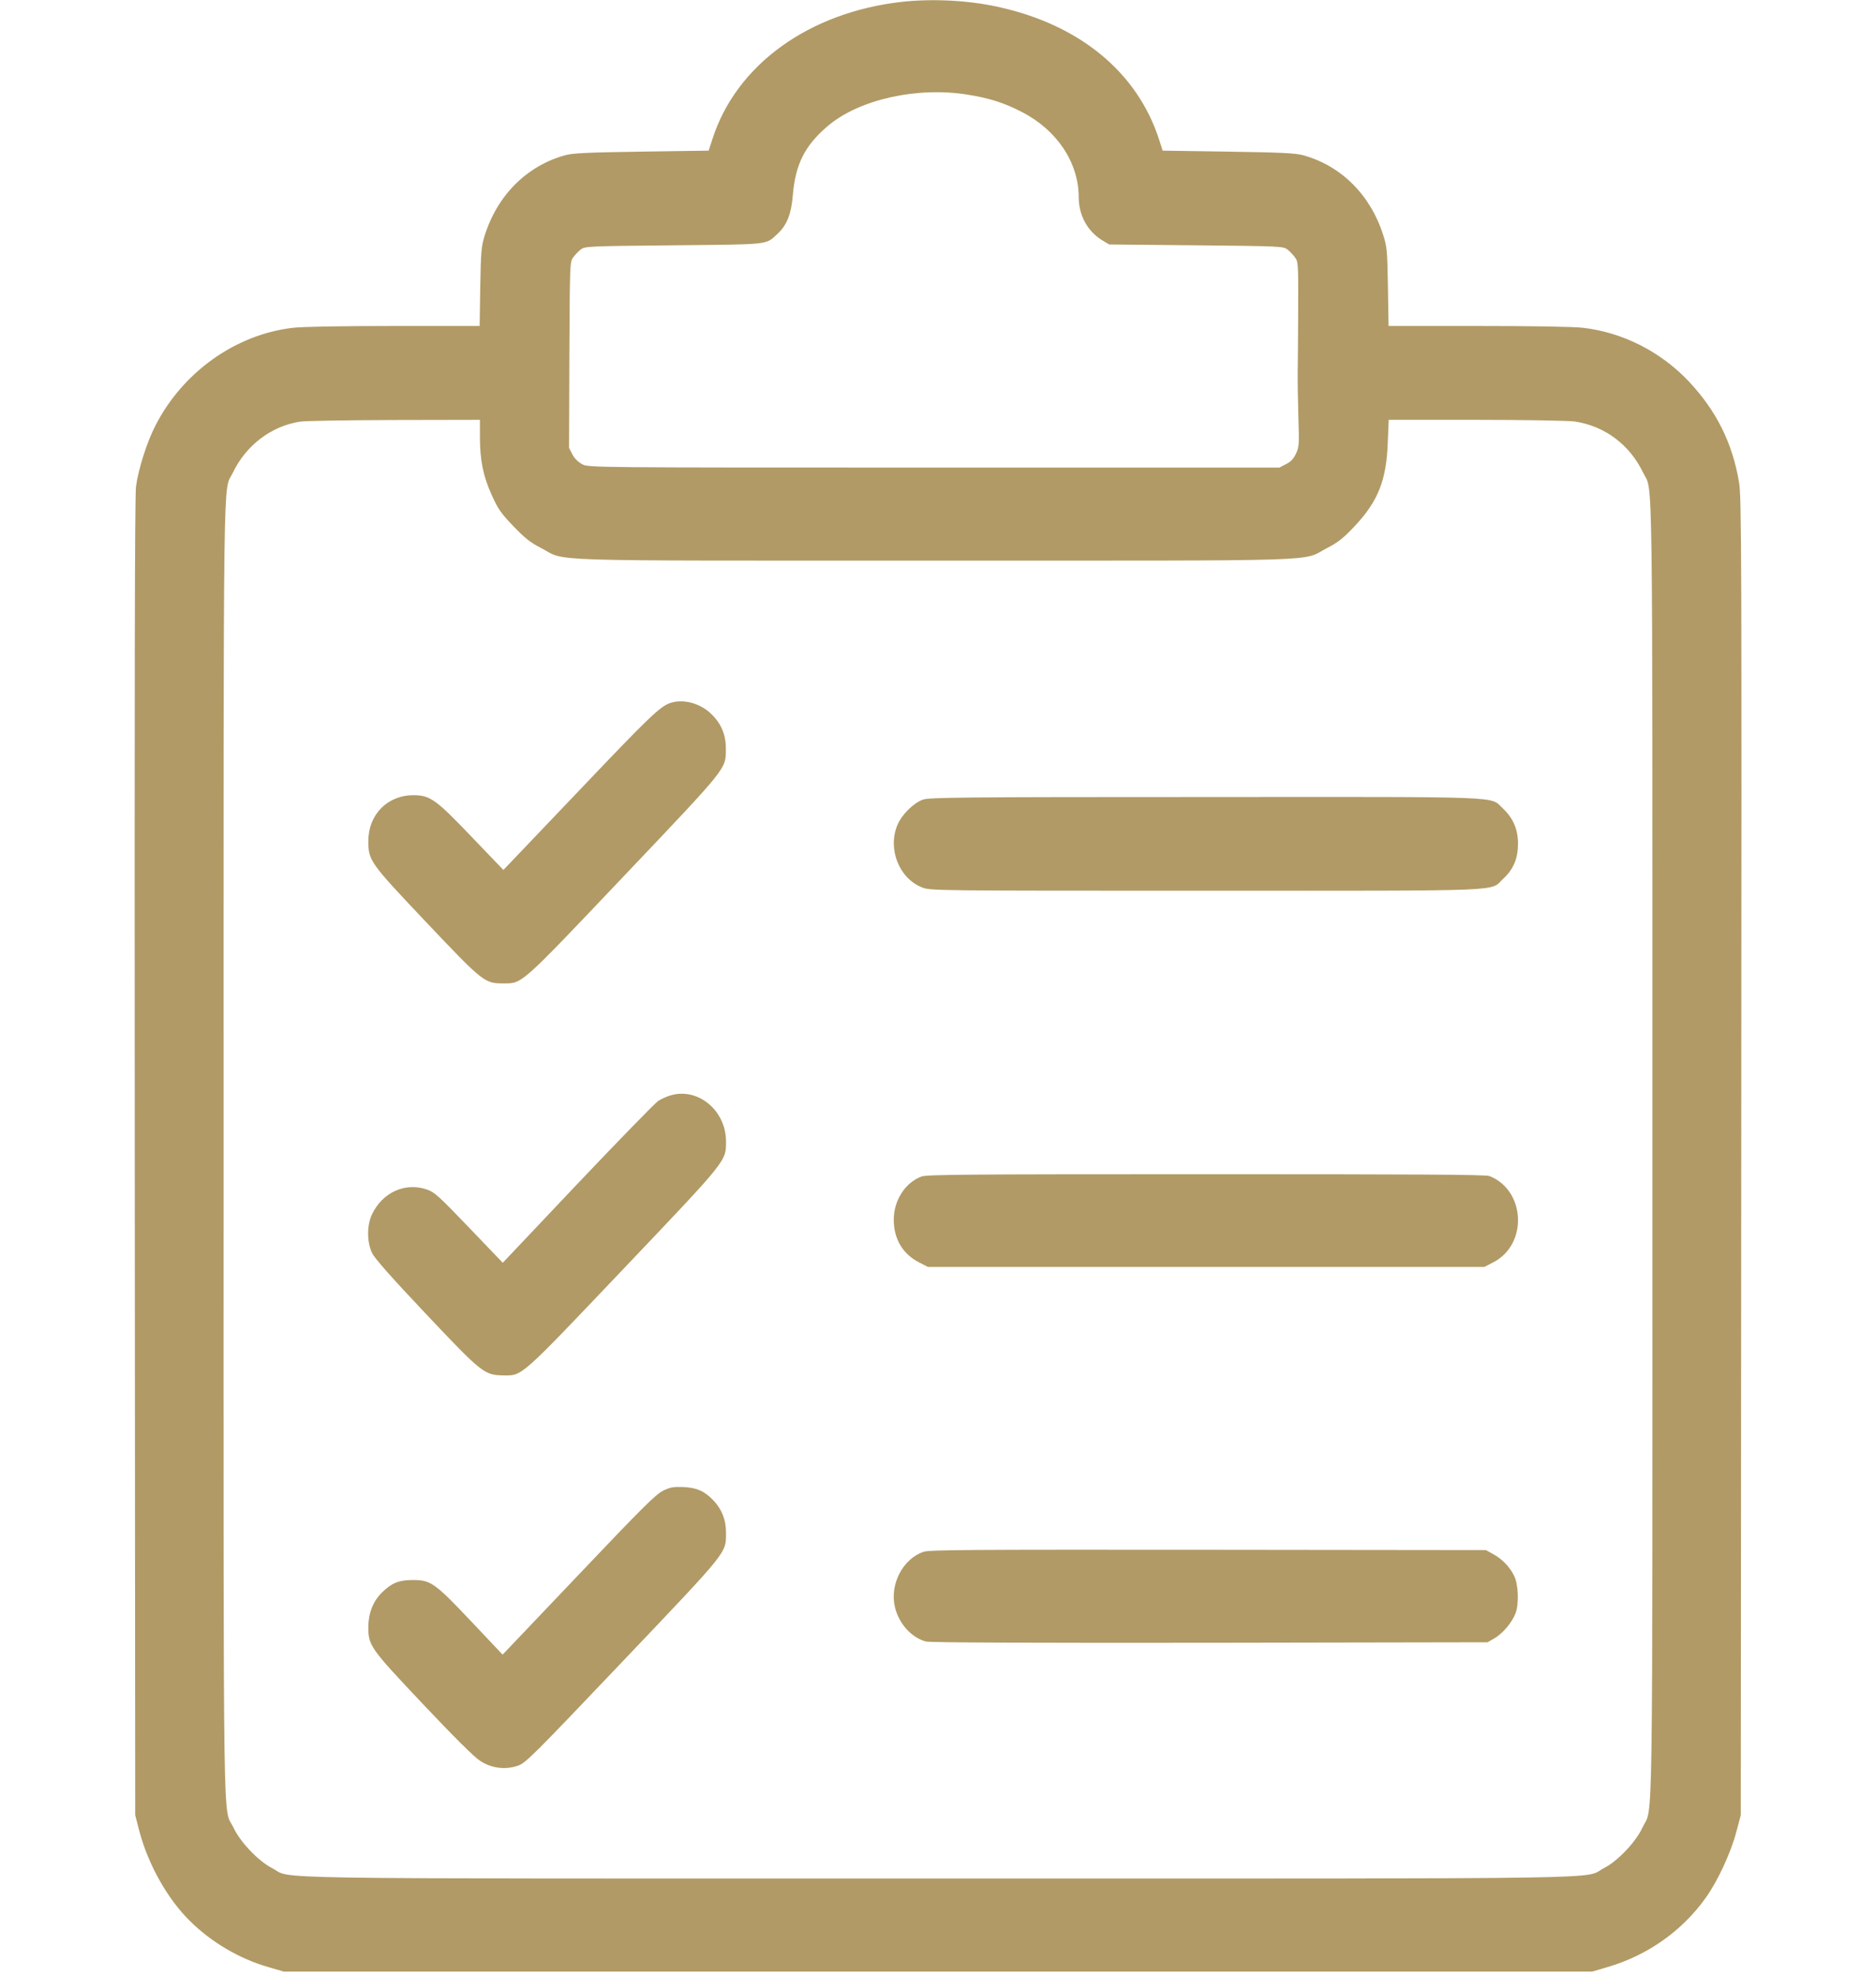
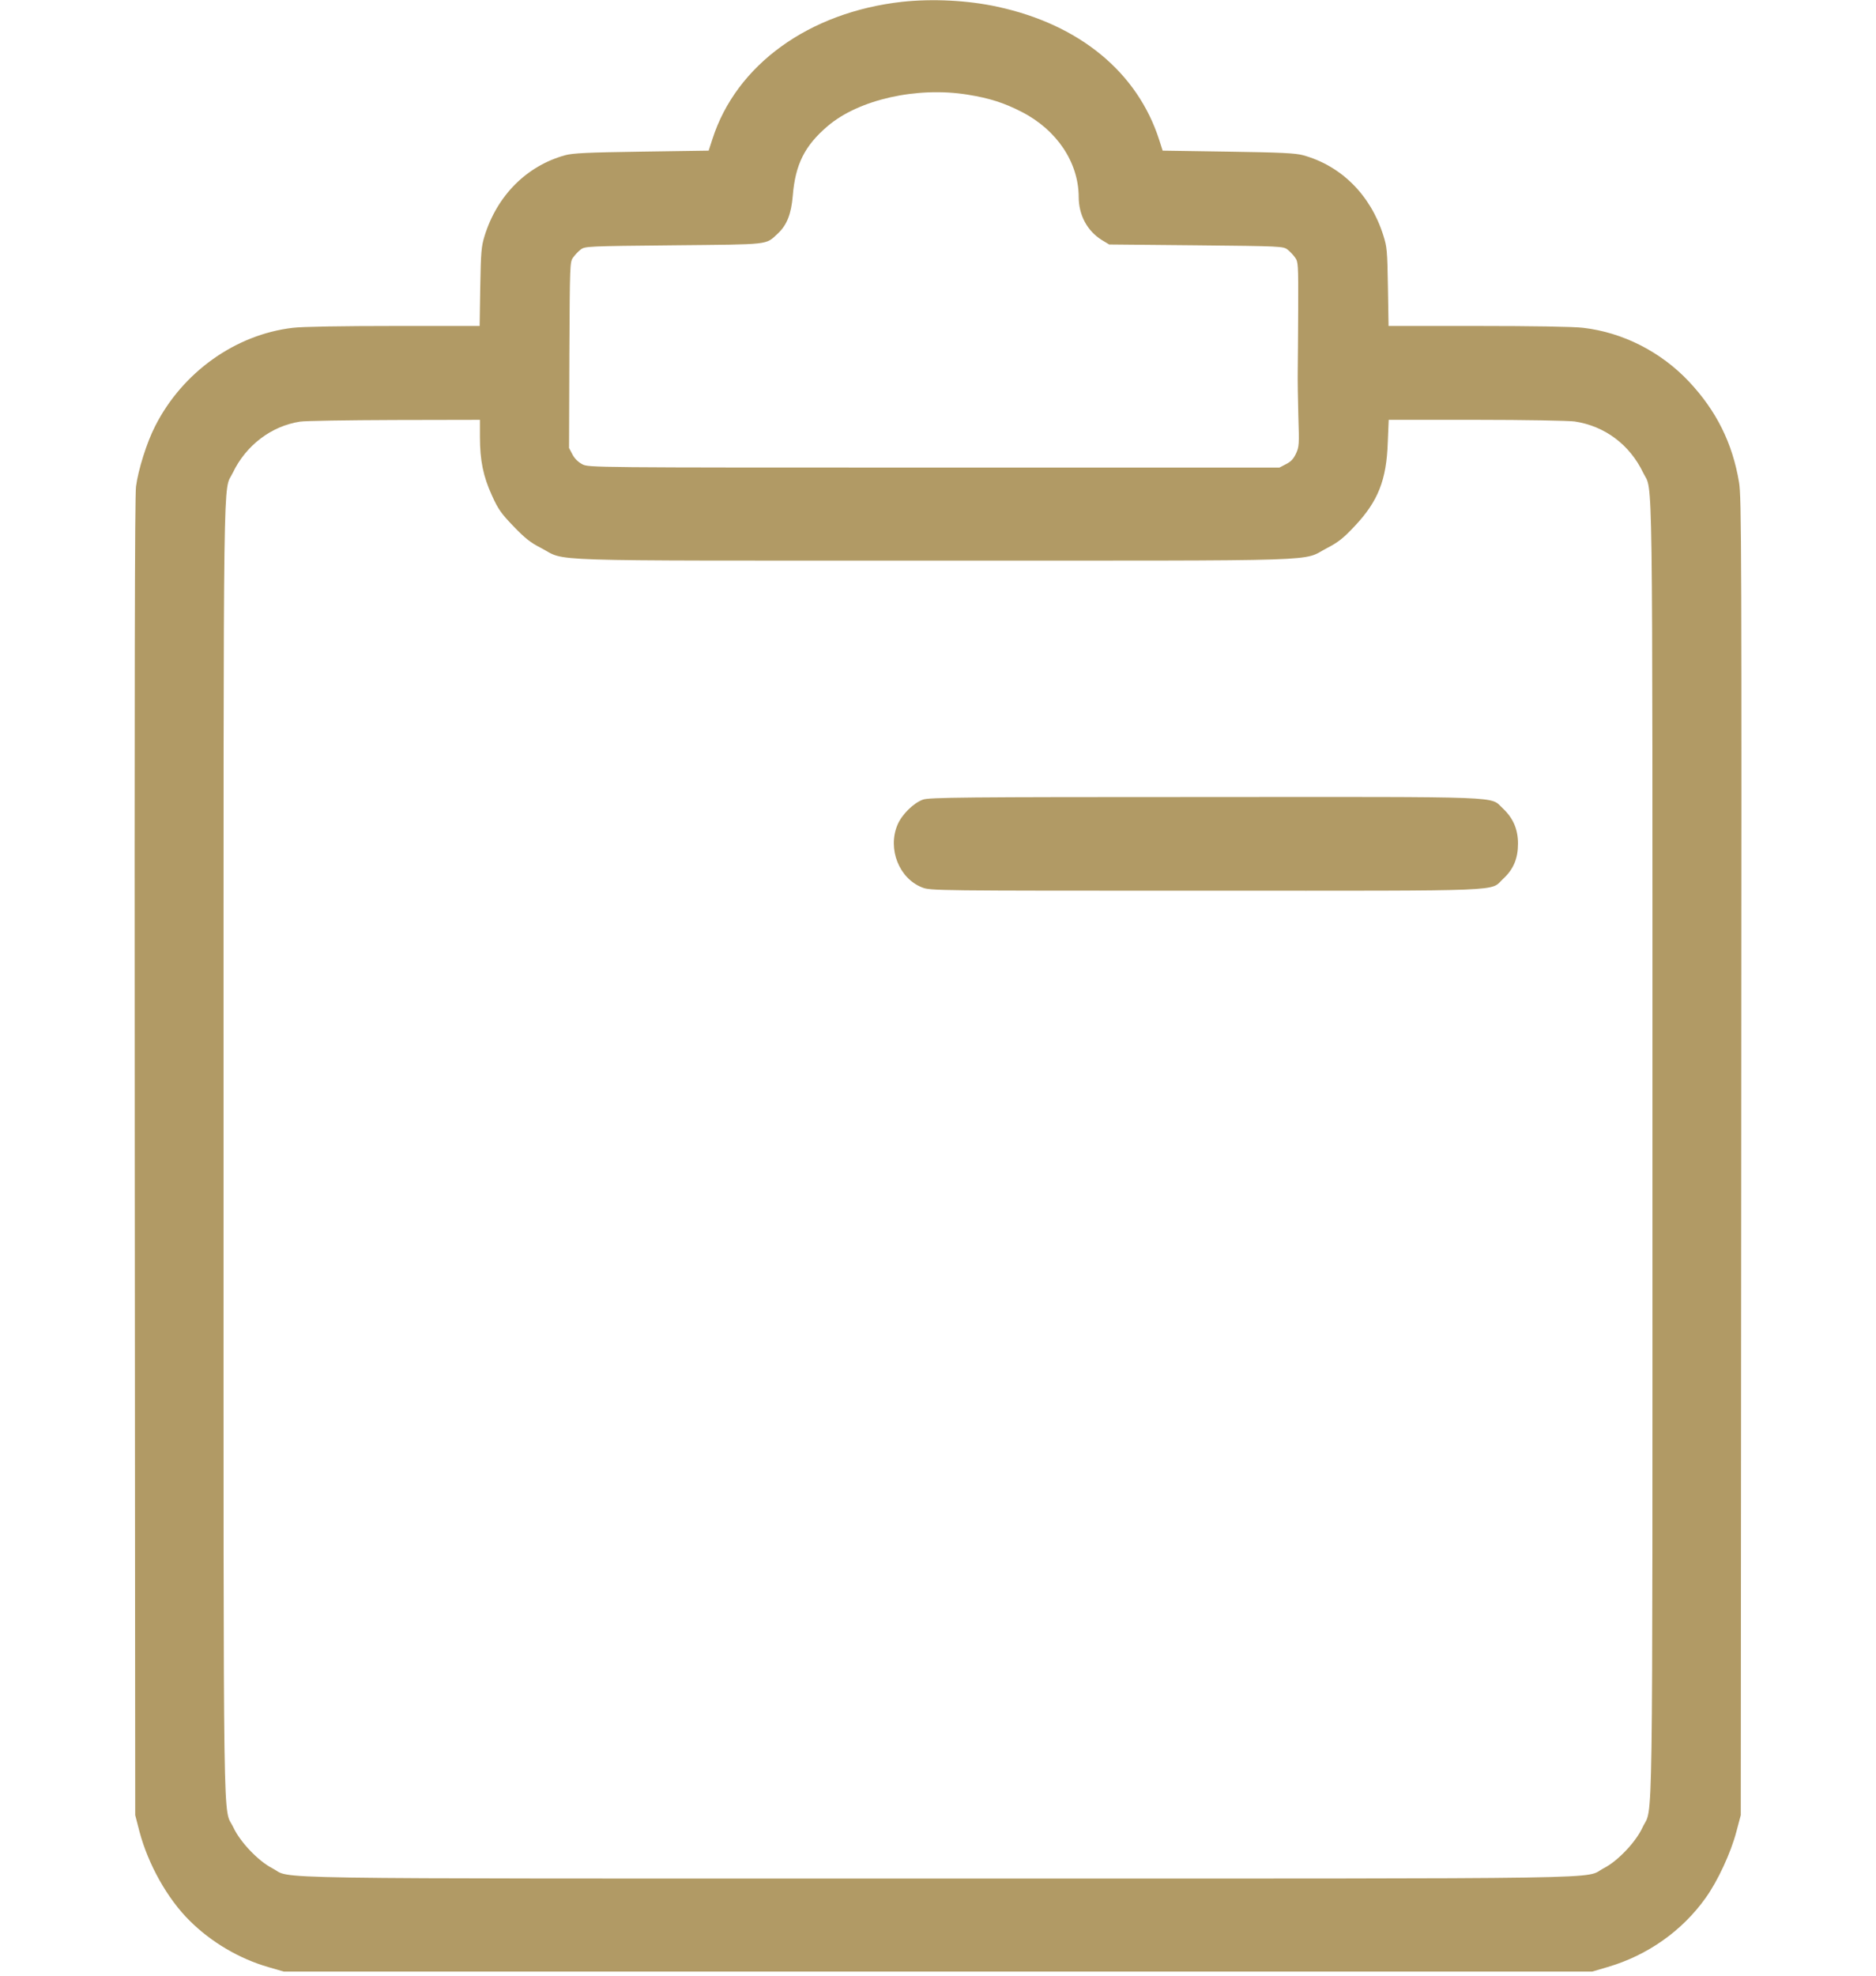
<svg xmlns="http://www.w3.org/2000/svg" width="76" height="80" viewBox="0 0 76 80" fill="none">
  <path d="M36.55 0.073C32.769 0.493 29.824 2.627 28.861 5.633L28.709 6.1L25.992 6.14C23.782 6.173 23.205 6.2 22.889 6.287C21.331 6.72 20.134 7.92 19.627 9.567C19.5 9.987 19.481 10.194 19.456 11.614L19.431 13.2H15.954C13.902 13.2 12.223 13.227 11.862 13.274C9.532 13.547 7.385 15.08 6.283 17.26C5.947 17.913 5.599 19.02 5.51 19.7C5.459 20.087 5.447 27.607 5.459 46.867L5.478 73.5L5.649 74.16C6.004 75.5 6.789 76.894 7.689 77.78C8.563 78.647 9.696 79.314 10.874 79.653L11.495 79.834H38H64.505L65.138 79.647C66.747 79.174 68.147 78.187 69.097 76.853C69.591 76.167 70.123 75.013 70.344 74.167L70.522 73.5L70.541 46.834C70.56 22.18 70.553 20.12 70.452 19.534C70.186 17.94 69.534 16.634 68.419 15.447C67.279 14.24 65.74 13.46 64.138 13.274C63.777 13.227 62.054 13.2 59.888 13.2H56.253L56.227 11.614C56.202 10.133 56.189 10 56.037 9.52C55.524 7.9 54.34 6.713 52.795 6.287C52.484 6.2 51.902 6.173 49.755 6.14L47.101 6.1L46.962 5.667C46.081 2.927 43.738 0.993 40.407 0.273C39.216 0.013 37.785 -0.06 36.55 0.073ZM39.203 3.833C40.077 3.974 40.673 4.16 41.395 4.533C42.813 5.26 43.694 6.573 43.7 7.973C43.7 8.713 44.048 9.353 44.637 9.72L44.935 9.9L48.463 9.933C51.902 9.967 51.99 9.973 52.161 10.107C52.256 10.18 52.396 10.327 52.465 10.427C52.592 10.6 52.598 10.687 52.592 12.52C52.586 13.573 52.579 14.7 52.573 15.034C52.567 15.36 52.579 16.18 52.598 16.854C52.636 18.007 52.63 18.087 52.503 18.367C52.402 18.58 52.301 18.694 52.098 18.794L51.832 18.933H37.842C23.984 18.933 23.851 18.933 23.592 18.8C23.427 18.713 23.281 18.573 23.193 18.407L23.053 18.14L23.066 14.373C23.085 10.694 23.085 10.607 23.218 10.427C23.288 10.327 23.427 10.18 23.522 10.107C23.693 9.973 23.782 9.967 27.284 9.933C31.255 9.893 31.002 9.927 31.515 9.453C31.876 9.113 32.053 8.673 32.116 7.933C32.218 6.66 32.598 5.9 33.529 5.107C34.795 4.027 37.151 3.5 39.203 3.833ZM19.443 17.7C19.443 18.64 19.576 19.294 19.931 20.067C20.178 20.613 20.298 20.787 20.799 21.307C21.267 21.794 21.483 21.967 21.913 22.187C23.003 22.747 21.464 22.7 37.842 22.7C54.22 22.7 52.681 22.747 53.77 22.187C54.207 21.96 54.416 21.8 54.878 21.307C55.828 20.3 56.17 19.44 56.221 17.913L56.259 17H59.812C61.788 17 63.555 17.034 63.796 17.067C65.018 17.253 66.025 18.007 66.57 19.147C66.969 19.98 66.943 17.84 66.943 46.533C66.943 75.4 66.975 73.073 66.544 73.993C66.272 74.587 65.537 75.36 64.974 75.647C64.1 76.1 66.405 76.067 38 76.067C9.595 76.067 11.9 76.1 11.026 75.647C10.469 75.36 9.734 74.594 9.456 74C9.025 73.087 9.057 75.48 9.057 46.567C9.057 17.84 9.031 19.98 9.43 19.147C9.962 18.034 10.988 17.253 12.154 17.073C12.35 17.04 14.066 17.014 15.979 17.007L19.443 17V17.7Z" fill="#B19A65" />
-   <path d="M27.17 28.46C26.746 28.6 26.353 28.973 23.484 31.987L20.393 35.227L19.108 33.887C17.657 32.367 17.423 32.2 16.745 32.2C15.694 32.2 14.921 32.987 14.921 34.06C14.928 34.853 14.972 34.92 17.271 37.347C19.576 39.78 19.633 39.82 20.393 39.82C21.166 39.82 21.046 39.927 25.276 35.473C29.507 31.02 29.399 31.153 29.406 30.333C29.412 29.753 29.216 29.293 28.804 28.9C28.354 28.473 27.689 28.293 27.17 28.46Z" fill="#B19A65" />
  <path d="M37.386 32.38C36.999 32.52 36.524 32.993 36.353 33.413C35.954 34.38 36.423 35.567 37.354 35.933C37.683 36.067 37.861 36.067 48.855 36.067C61.338 36.067 60.331 36.107 60.901 35.58C61.313 35.2 61.497 34.76 61.497 34.16C61.497 33.58 61.3 33.127 60.882 32.733C60.338 32.233 61.231 32.267 48.805 32.273C39.07 32.273 37.62 32.287 37.386 32.38Z" fill="#B19A65" />
-   <path d="M27.17 44.353C27.005 44.4 26.777 44.507 26.663 44.58C26.543 44.66 25.074 46.167 23.402 47.927L20.368 51.133L19 49.707C17.771 48.427 17.607 48.273 17.296 48.167C16.41 47.86 15.479 48.287 15.061 49.193C14.858 49.633 14.864 50.32 15.08 50.747C15.181 50.96 15.884 51.753 17.246 53.193C19.513 55.593 19.621 55.68 20.381 55.693C21.172 55.7 21.027 55.827 25.257 51.38C29.494 46.927 29.412 47.027 29.412 46.207C29.406 44.96 28.272 44.027 27.17 44.353Z" fill="#B19A65" />
-   <path d="M37.329 47.64C36.67 47.887 36.208 48.607 36.208 49.387C36.208 50.167 36.569 50.774 37.227 51.114L37.588 51.3H48.862H60.135L60.496 51.114C61.908 50.387 61.801 48.194 60.338 47.62C60.186 47.56 57.336 47.547 48.862 47.547C39.14 47.547 37.55 47.56 37.329 47.64Z" fill="#B19A65" />
-   <path d="M26.853 60.367C26.562 60.513 25.998 61.073 23.433 63.773L20.362 67L19.095 65.66C17.613 64.093 17.442 63.973 16.72 63.98C16.156 63.98 15.878 64.093 15.485 64.473C15.118 64.827 14.928 65.313 14.921 65.867C14.921 66.64 14.985 66.727 17.151 69.02C18.379 70.32 19.222 71.16 19.45 71.3C19.906 71.6 20.469 71.673 20.97 71.5C21.293 71.393 21.527 71.16 25.219 67.28C29.539 62.74 29.406 62.907 29.412 62.067C29.412 61.54 29.247 61.12 28.899 60.753C28.544 60.38 28.234 60.24 27.677 60.213C27.271 60.2 27.151 60.22 26.853 60.367Z" fill="#B19A65" />
-   <path d="M37.424 62.834C36.575 63.114 36.03 64.16 36.258 65.087C36.423 65.754 36.917 66.3 37.5 66.467C37.652 66.514 41.578 66.527 48.995 66.52L60.262 66.5L60.515 66.354C60.87 66.16 61.262 65.694 61.402 65.314C61.541 64.934 61.509 64.147 61.345 63.82C61.174 63.46 60.863 63.134 60.521 62.947L60.198 62.767L48.957 62.754C39.4 62.747 37.671 62.754 37.424 62.834Z" fill="#B19A65" />
</svg>